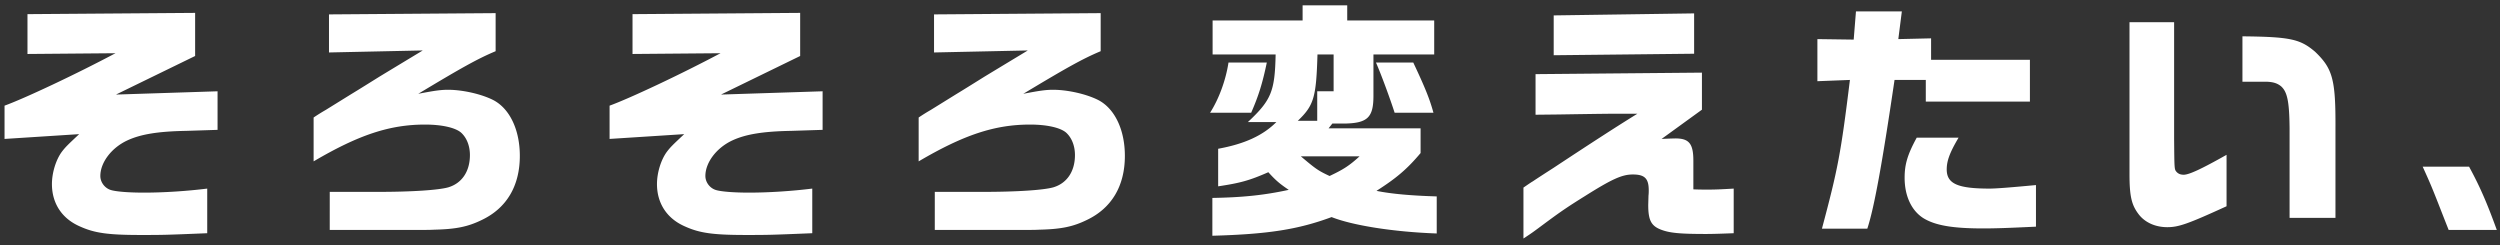
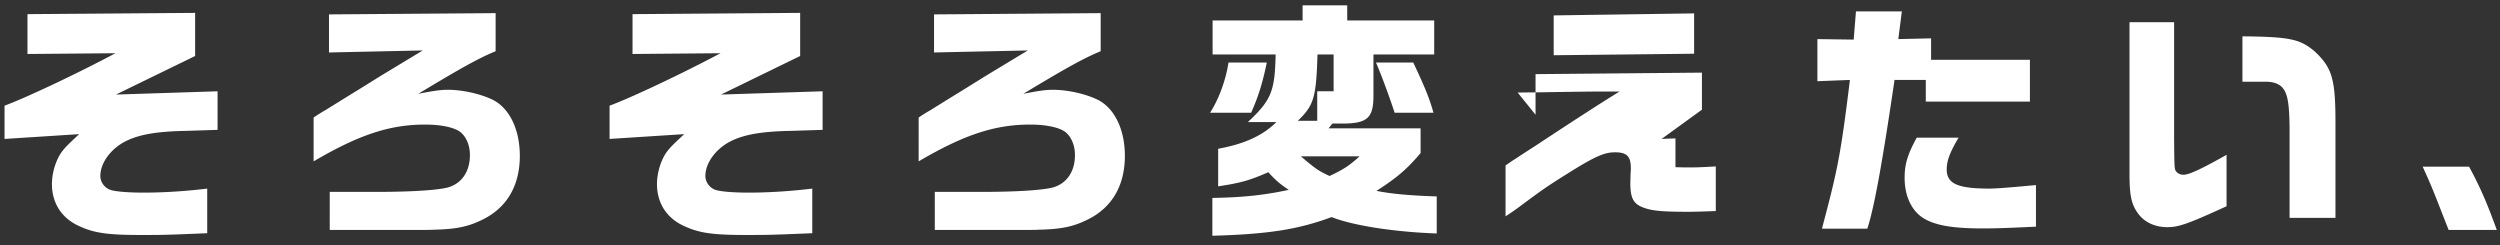
<svg xmlns="http://www.w3.org/2000/svg" width="357" height="35" viewBox="0 0 357 35" fill="none">
  <rect x="0" y="0" width="357" height="35" fill="#333333" stroke="none" />
-   <path d="M345.96 23.8h6.624c1.548 2.844 2.52 5.076 3.96 9.036h-6.876l-.54-1.368c-1.908-4.896-1.98-5.04-3.168-7.668zM304.092 3.172h6.372V19.84c.036 4.32.036 4.32.324 4.68.252.288.576.432 1.044.432.756 0 2.484-.792 6.12-2.844v7.344c-5.508 2.52-6.84 2.988-8.46 2.988-1.728 0-3.24-.684-4.14-1.908-.972-1.296-1.26-2.556-1.26-5.688V3.172zm29.412 27.936h-6.552V18.292c-.036-3.78-.324-5.184-1.224-5.976-.54-.432-1.116-.612-2.088-.648h-3.42v-6.48c6.876.072 8.244.396 10.368 2.196 2.52 2.412 2.952 3.96 2.916 10.944v12.78zm-73.98-25.524l5.184.072.324-4.032h6.552l-.504 3.96 4.68-.108v3.06h14.112v5.976h-14.868v-3.096h-4.464c-1.764 11.988-2.916 18.288-3.888 21.24h-6.48c2.268-8.496 2.7-10.692 3.996-21.24l-4.644.18V5.584zm14.184 14.076h5.976c-1.26 2.124-1.692 3.312-1.692 4.536 0 2.052 1.584 2.736 6.12 2.736.972 0 3.168-.18 6.624-.504v5.94c-3.816.18-5.616.252-7.56.252-4.356 0-6.84-.432-8.532-1.476-1.692-1.08-2.664-3.168-2.664-5.76 0-1.944.432-3.348 1.728-5.724zm-54.432-3.276v-5.796l23.76-.216v5.292l-5.76 4.176a56.093 56.093 0 011.98-.072c1.944 0 2.556.756 2.556 3.168v4.104c.9.036 1.62.036 2.052.036 1.08 0 1.872-.036 3.708-.144v6.372c-1.944.072-2.952.108-3.96.108-3.744 0-5.184-.144-6.408-.612-1.404-.54-1.836-1.332-1.836-3.528l.036-1.332c.036-.288.036-.612.036-.756 0-1.692-.576-2.268-2.268-2.268-1.512 0-2.916.612-6.804 3.06-2.484 1.548-3.384 2.16-5.58 3.78-1.98 1.476-1.98 1.476-3.24 2.304v-7.272c.684-.468 1.152-.792 1.296-.864.972-.648 1.98-1.296 2.988-1.944 5.508-3.636 9.072-5.94 11.988-7.74h-2.412c-1.476 0-1.98 0-8.82.108l-3.312.036zM221.868 2.2l20.052-.288v5.76l-20.052.216V2.2zM173.16 7.78V2.92h12.852V.76h6.372v2.16h12.42v4.86h-8.676v5.904c0 3.06-.828 3.888-4.032 3.96h-1.836l-.54.684h13.14v3.528c-1.908 2.268-3.42 3.564-6.3 5.4 2.124.432 4.968.684 8.604.792v5.292c-6.156-.216-12.024-1.152-15.012-2.34-4.752 1.764-9.072 2.448-17.028 2.664v-5.4c4.356-.072 7.416-.396 10.908-1.152-1.332-.9-1.872-1.368-2.916-2.52-2.7 1.188-4.032 1.548-7.164 2.016v-5.364c3.744-.684 6.372-1.872 8.316-3.816H178.2c3.348-3.132 3.852-4.392 3.96-9.648h-9zm17.28 5.256V7.78h-2.304c-.18 6.12-.504 7.272-2.808 9.468h2.772v-4.212h2.34zm-15.012-4.104h5.472c-.612 2.952-1.188 4.788-2.232 7.164H172.8c1.224-1.908 2.232-4.572 2.628-7.164zm18.72 13.392h-8.388c2.124 1.8 2.484 2.052 4.104 2.808 2.052-.972 2.808-1.476 4.284-2.808zm2.34-13.392h5.328c1.764 3.744 2.34 5.22 2.88 7.164h-5.544c-.648-2.016-1.944-5.544-2.664-7.164zm-49.716-1.728l-13.392.288V2.056l23.796-.18v5.436c-2.592 1.08-5.004 2.448-11.052 6.084 2.232-.432 3.204-.576 4.248-.576 2.088 0 4.788.612 6.48 1.476 2.34 1.225 3.78 4.248 3.78 7.957 0 4.284-1.872 7.451-5.4 9.143-1.98.972-3.672 1.332-6.84 1.404-.756.037-.756.037-5.472.037h-9.432V27.4h6.912c4.788 0 8.604-.252 10.008-.647 1.944-.576 3.096-2.268 3.096-4.608 0-1.332-.468-2.485-1.26-3.204-.828-.72-2.772-1.152-5.148-1.152-5.004 0-9.432 1.44-15.912 5.255V16.78a27.91 27.91 0 011.728-1.08l3.6-2.231c1.368-.829 2.736-1.692 4.068-2.52 1.188-.72 2.556-1.549 6.192-3.745zM87.048 19.84v-4.752c2.88-1.044 10.224-4.5 15.84-7.488l-12.564.108V2.02l23.94-.18v6.156l-11.304 5.508 14.508-.468v5.508l-4.5.144c-3.96.072-6.408.468-8.316 1.332-2.304 1.044-3.924 3.168-3.924 5.112 0 .9.648 1.764 1.548 2.016.756.216 2.484.36 4.68.36 2.844 0 6.12-.216 9.036-.576v6.372c-6.048.252-6.408.252-9.468.252-4.572 0-6.552-.252-8.64-1.188-2.628-1.116-4.068-3.312-4.068-6.084 0-1.62.576-3.492 1.44-4.644.504-.648.756-.9 2.448-2.484l-10.656.684zM60.372 7.204l-13.392.288V2.056l23.796-.18v5.436c-2.592 1.08-5.004 2.448-11.052 6.084 2.232-.432 3.204-.576 4.248-.576 2.088 0 4.788.612 6.48 1.476 2.34 1.225 3.78 4.248 3.78 7.957 0 4.284-1.872 7.451-5.4 9.143-1.98.972-3.672 1.332-6.84 1.404-.756.037-.756.037-5.472.037h-9.432V27.4H54c4.788 0 8.604-.252 10.008-.647 1.944-.576 3.096-2.268 3.096-4.608 0-1.332-.468-2.485-1.26-3.204-.828-.72-2.772-1.152-5.148-1.152-5.004 0-9.432 1.44-15.912 5.255V16.78a27.91 27.91 0 011.728-1.08l3.6-2.231c1.368-.829 2.736-1.692 4.068-2.52 1.188-.72 2.556-1.549 6.192-3.745zM.648 19.84v-4.752c2.88-1.044 10.224-4.5 15.84-7.488l-12.564.108V2.02l23.94-.18v6.156L16.56 13.504l14.508-.468v5.508l-4.5.144c-3.96.072-6.408.468-8.316 1.332-2.304 1.044-3.924 3.168-3.924 5.112 0 .9.648 1.764 1.548 2.016.756.216 2.484.36 4.68.36 2.844 0 6.12-.216 9.036-.576v6.372c-6.048.252-6.408.252-9.468.252-4.572 0-6.552-.252-8.64-1.188-2.628-1.116-4.068-3.312-4.068-6.084 0-1.62.576-3.492 1.44-4.644.504-.648.756-.9 2.448-2.484L.648 19.84z" fill="#fff" />
+   <path d="M345.96 23.8h6.624c1.548 2.844 2.52 5.076 3.96 9.036h-6.876l-.54-1.368c-1.908-4.896-1.98-5.04-3.168-7.668zM304.092 3.172h6.372V19.84c.036 4.32.036 4.32.324 4.68.252.288.576.432 1.044.432.756 0 2.484-.792 6.12-2.844v7.344c-5.508 2.52-6.84 2.988-8.46 2.988-1.728 0-3.24-.684-4.14-1.908-.972-1.296-1.26-2.556-1.26-5.688V3.172zm29.412 27.936h-6.552V18.292c-.036-3.78-.324-5.184-1.224-5.976-.54-.432-1.116-.612-2.088-.648h-3.42v-6.48c6.876.072 8.244.396 10.368 2.196 2.52 2.412 2.952 3.96 2.916 10.944v12.78zm-73.98-25.524l5.184.072.324-4.032h6.552l-.504 3.96 4.68-.108v3.06h14.112v5.976h-14.868v-3.096h-4.464c-1.764 11.988-2.916 18.288-3.888 21.24h-6.48c2.268-8.496 2.7-10.692 3.996-21.24l-4.644.18V5.584zm14.184 14.076h5.976c-1.26 2.124-1.692 3.312-1.692 4.536 0 2.052 1.584 2.736 6.12 2.736.972 0 3.168-.18 6.624-.504v5.94c-3.816.18-5.616.252-7.56.252-4.356 0-6.84-.432-8.532-1.476-1.692-1.08-2.664-3.168-2.664-5.76 0-1.944.432-3.348 1.728-5.724zm-54.432-3.276v-5.796l23.76-.216v5.292l-5.76 4.176a56.093 56.093 0 011.98-.072v4.104c.9.036 1.62.036 2.052.036 1.08 0 1.872-.036 3.708-.144v6.372c-1.944.072-2.952.108-3.96.108-3.744 0-5.184-.144-6.408-.612-1.404-.54-1.836-1.332-1.836-3.528l.036-1.332c.036-.288.036-.612.036-.756 0-1.692-.576-2.268-2.268-2.268-1.512 0-2.916.612-6.804 3.06-2.484 1.548-3.384 2.16-5.58 3.78-1.98 1.476-1.98 1.476-3.24 2.304v-7.272c.684-.468 1.152-.792 1.296-.864.972-.648 1.98-1.296 2.988-1.944 5.508-3.636 9.072-5.94 11.988-7.74h-2.412c-1.476 0-1.98 0-8.82.108l-3.312.036zM221.868 2.2l20.052-.288v5.76l-20.052.216V2.2zM173.16 7.78V2.92h12.852V.76h6.372v2.16h12.42v4.86h-8.676v5.904c0 3.06-.828 3.888-4.032 3.96h-1.836l-.54.684h13.14v3.528c-1.908 2.268-3.42 3.564-6.3 5.4 2.124.432 4.968.684 8.604.792v5.292c-6.156-.216-12.024-1.152-15.012-2.34-4.752 1.764-9.072 2.448-17.028 2.664v-5.4c4.356-.072 7.416-.396 10.908-1.152-1.332-.9-1.872-1.368-2.916-2.52-2.7 1.188-4.032 1.548-7.164 2.016v-5.364c3.744-.684 6.372-1.872 8.316-3.816H178.2c3.348-3.132 3.852-4.392 3.96-9.648h-9zm17.28 5.256V7.78h-2.304c-.18 6.12-.504 7.272-2.808 9.468h2.772v-4.212h2.34zm-15.012-4.104h5.472c-.612 2.952-1.188 4.788-2.232 7.164H172.8c1.224-1.908 2.232-4.572 2.628-7.164zm18.72 13.392h-8.388c2.124 1.8 2.484 2.052 4.104 2.808 2.052-.972 2.808-1.476 4.284-2.808zm2.34-13.392h5.328c1.764 3.744 2.34 5.22 2.88 7.164h-5.544c-.648-2.016-1.944-5.544-2.664-7.164zm-49.716-1.728l-13.392.288V2.056l23.796-.18v5.436c-2.592 1.08-5.004 2.448-11.052 6.084 2.232-.432 3.204-.576 4.248-.576 2.088 0 4.788.612 6.48 1.476 2.34 1.225 3.78 4.248 3.78 7.957 0 4.284-1.872 7.451-5.4 9.143-1.98.972-3.672 1.332-6.84 1.404-.756.037-.756.037-5.472.037h-9.432V27.4h6.912c4.788 0 8.604-.252 10.008-.647 1.944-.576 3.096-2.268 3.096-4.608 0-1.332-.468-2.485-1.26-3.204-.828-.72-2.772-1.152-5.148-1.152-5.004 0-9.432 1.44-15.912 5.255V16.78a27.91 27.91 0 011.728-1.08l3.6-2.231c1.368-.829 2.736-1.692 4.068-2.52 1.188-.72 2.556-1.549 6.192-3.745zM87.048 19.84v-4.752c2.88-1.044 10.224-4.5 15.84-7.488l-12.564.108V2.02l23.94-.18v6.156l-11.304 5.508 14.508-.468v5.508l-4.5.144c-3.96.072-6.408.468-8.316 1.332-2.304 1.044-3.924 3.168-3.924 5.112 0 .9.648 1.764 1.548 2.016.756.216 2.484.36 4.68.36 2.844 0 6.12-.216 9.036-.576v6.372c-6.048.252-6.408.252-9.468.252-4.572 0-6.552-.252-8.64-1.188-2.628-1.116-4.068-3.312-4.068-6.084 0-1.62.576-3.492 1.44-4.644.504-.648.756-.9 2.448-2.484l-10.656.684zM60.372 7.204l-13.392.288V2.056l23.796-.18v5.436c-2.592 1.08-5.004 2.448-11.052 6.084 2.232-.432 3.204-.576 4.248-.576 2.088 0 4.788.612 6.48 1.476 2.34 1.225 3.78 4.248 3.78 7.957 0 4.284-1.872 7.451-5.4 9.143-1.98.972-3.672 1.332-6.84 1.404-.756.037-.756.037-5.472.037h-9.432V27.4H54c4.788 0 8.604-.252 10.008-.647 1.944-.576 3.096-2.268 3.096-4.608 0-1.332-.468-2.485-1.26-3.204-.828-.72-2.772-1.152-5.148-1.152-5.004 0-9.432 1.44-15.912 5.255V16.78a27.91 27.91 0 011.728-1.08l3.6-2.231c1.368-.829 2.736-1.692 4.068-2.52 1.188-.72 2.556-1.549 6.192-3.745zM.648 19.84v-4.752c2.88-1.044 10.224-4.5 15.84-7.488l-12.564.108V2.02l23.94-.18v6.156L16.56 13.504l14.508-.468v5.508l-4.5.144c-3.96.072-6.408.468-8.316 1.332-2.304 1.044-3.924 3.168-3.924 5.112 0 .9.648 1.764 1.548 2.016.756.216 2.484.36 4.68.36 2.844 0 6.12-.216 9.036-.576v6.372c-6.048.252-6.408.252-9.468.252-4.572 0-6.552-.252-8.64-1.188-2.628-1.116-4.068-3.312-4.068-6.084 0-1.62.576-3.492 1.44-4.644.504-.648.756-.9 2.448-2.484L.648 19.84z" fill="#fff" />
</svg>